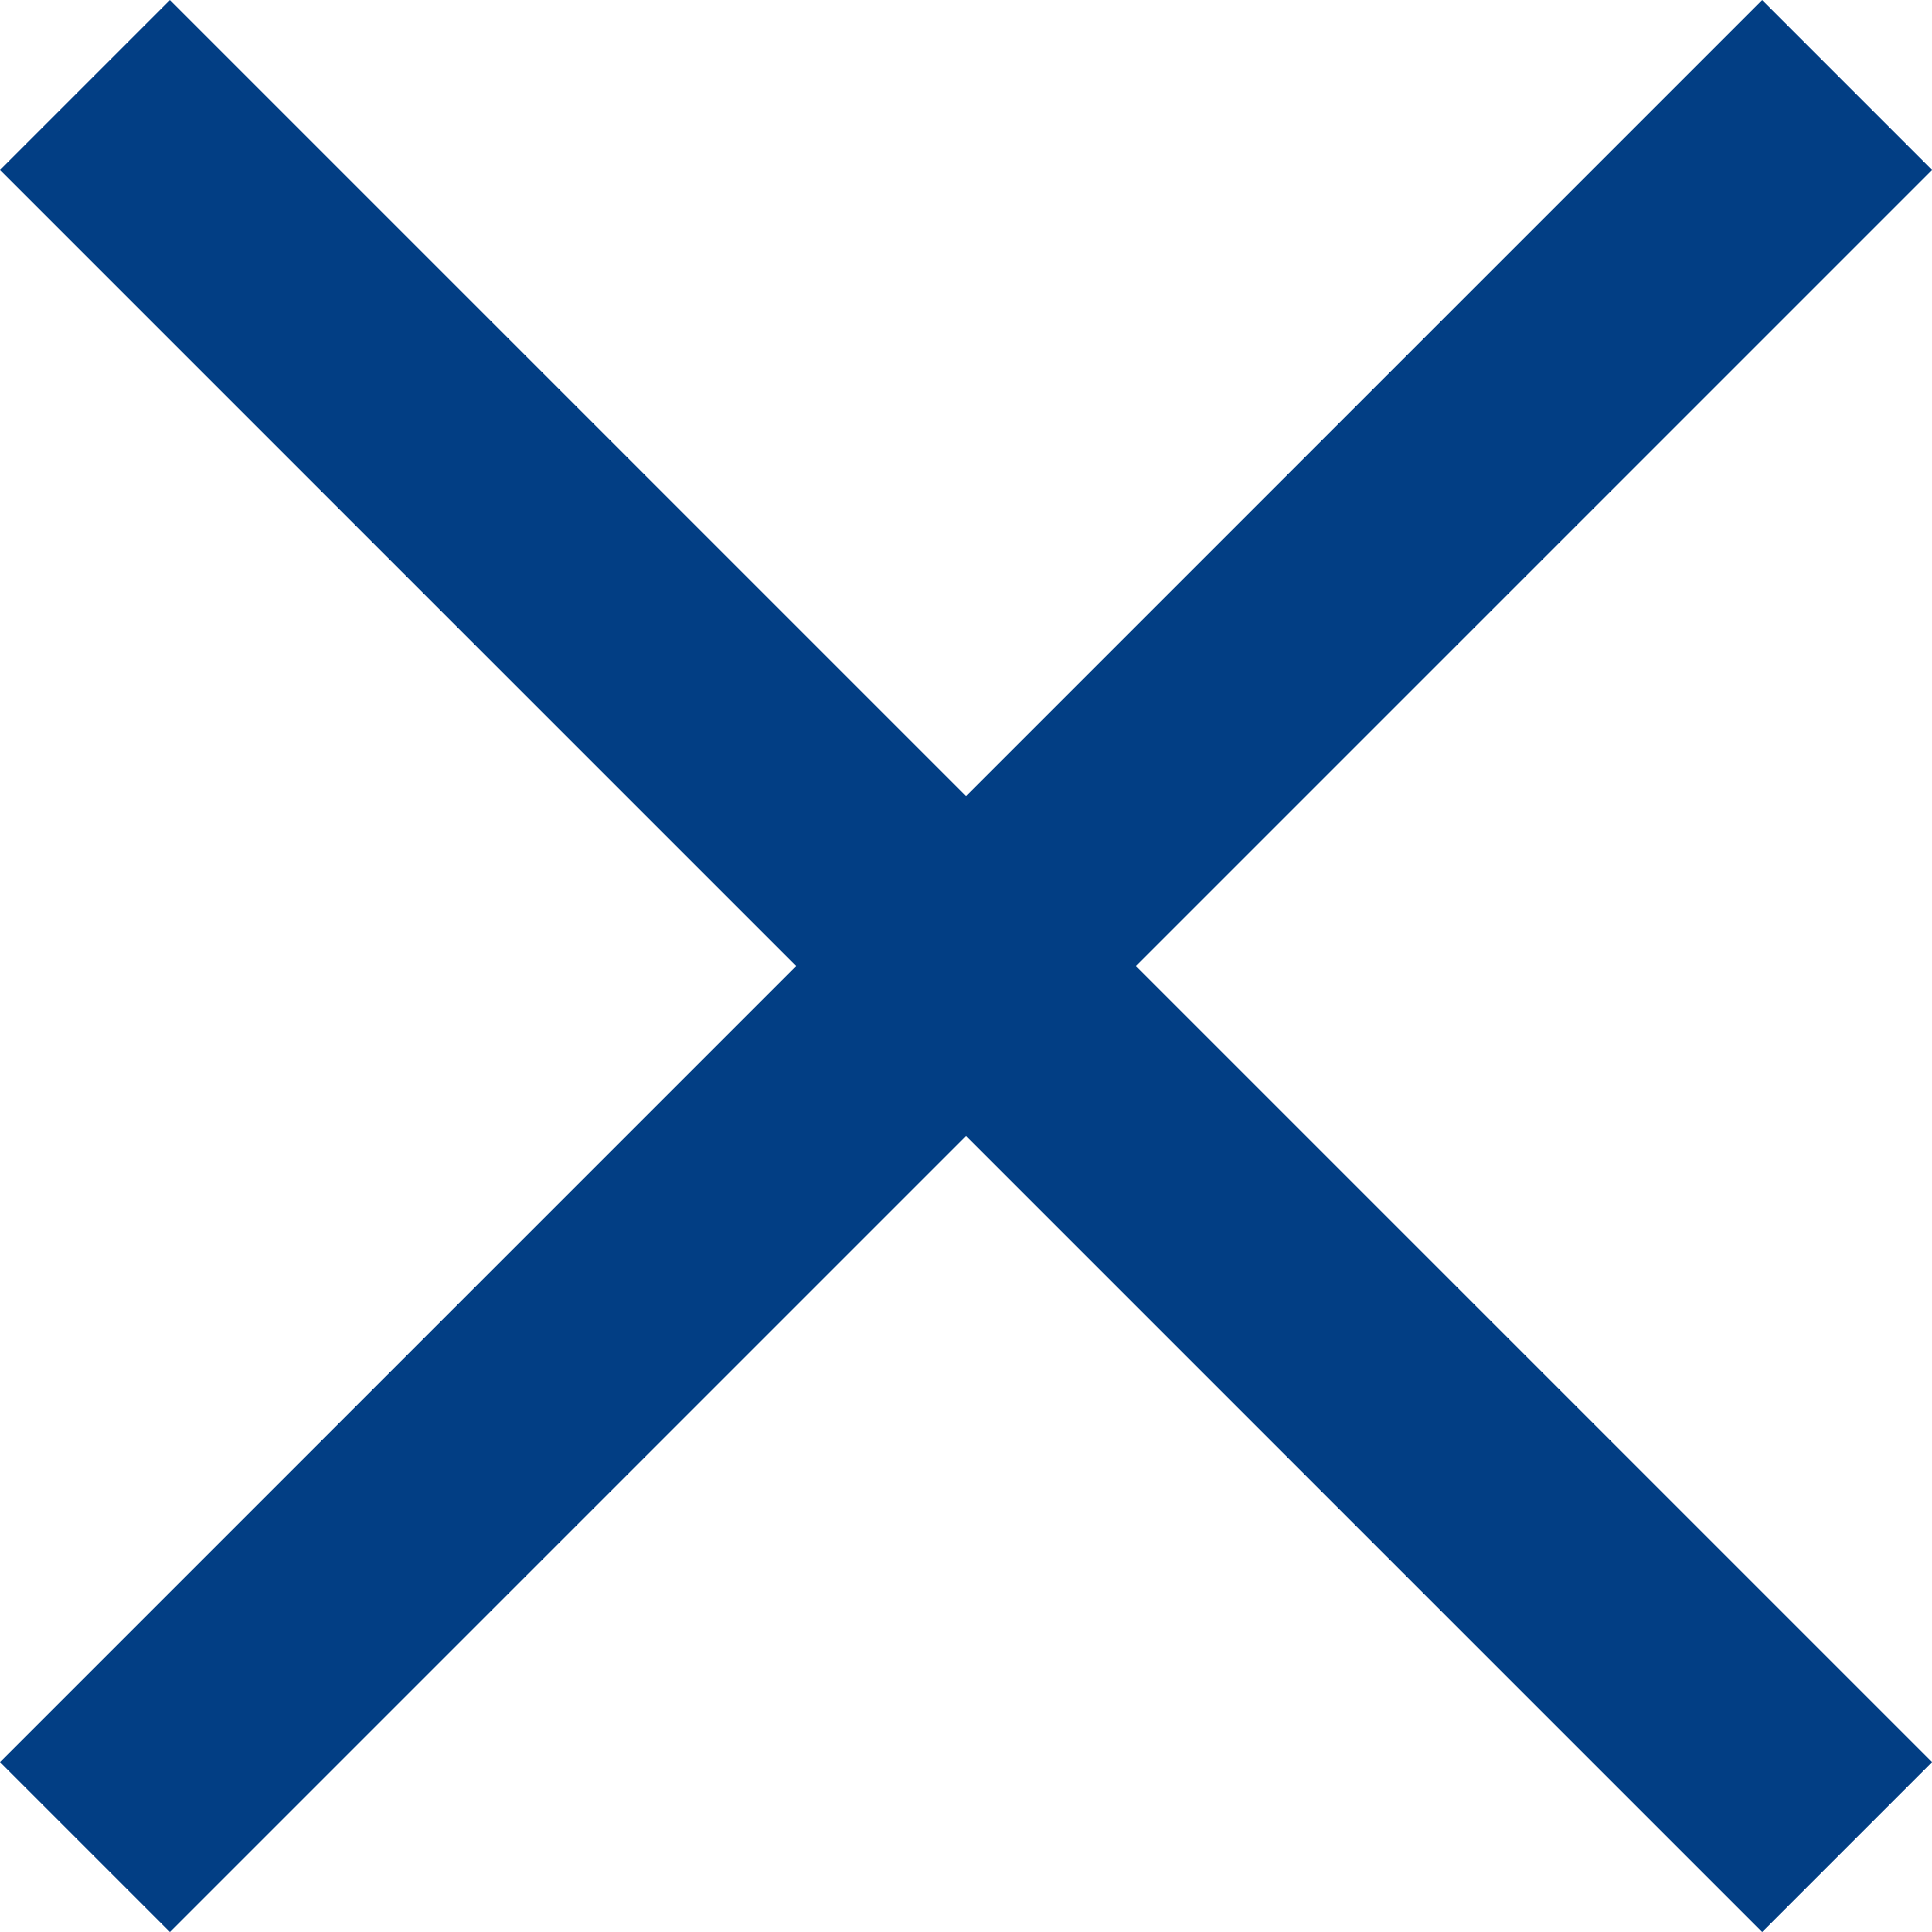
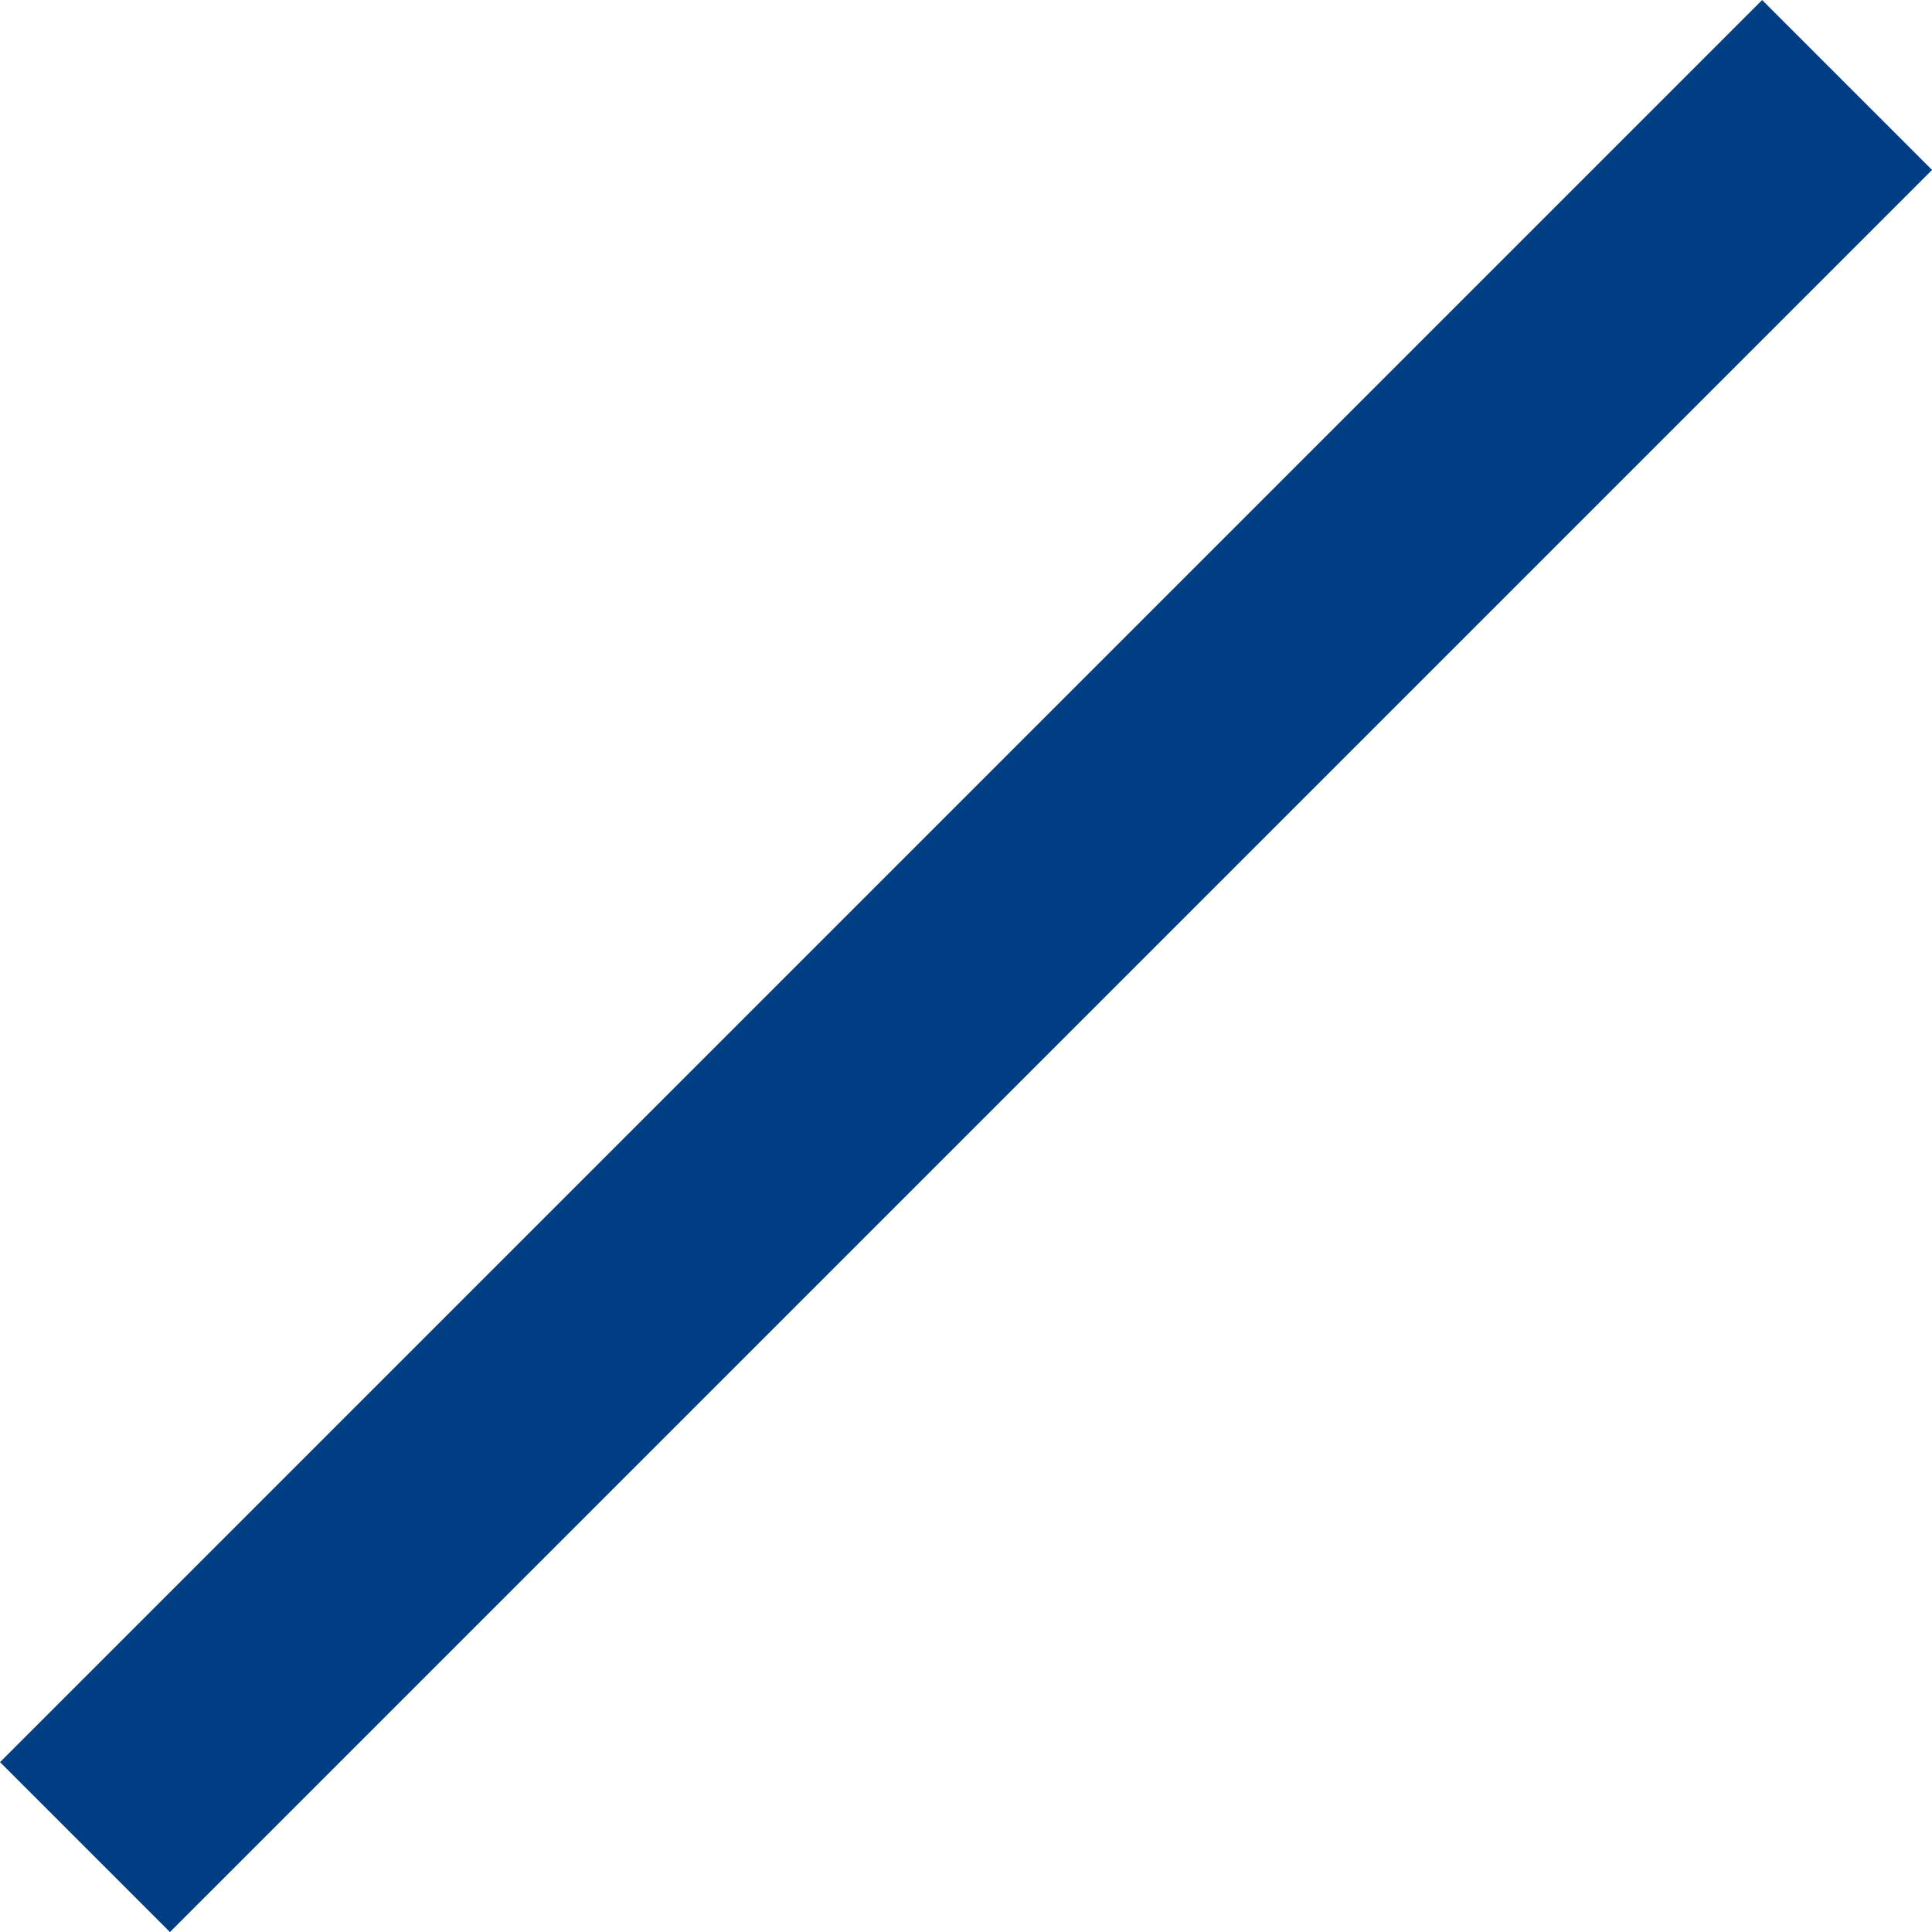
<svg xmlns="http://www.w3.org/2000/svg" width="24.121" height="24.121" viewBox="0 0 24.121 24.121">
  <g id="Gruppe_26646" data-name="Gruppe 26646" transform="translate(1.061 1.061)">
-     <line id="Linie_1366" data-name="Linie 1366" x2="22" y2="22" fill="none" stroke="#023e84" stroke-width="3" />
    <line id="Linie_1367" data-name="Linie 1367" y1="22" x2="22" fill="none" stroke="#023e84" stroke-width="3" />
  </g>
</svg>